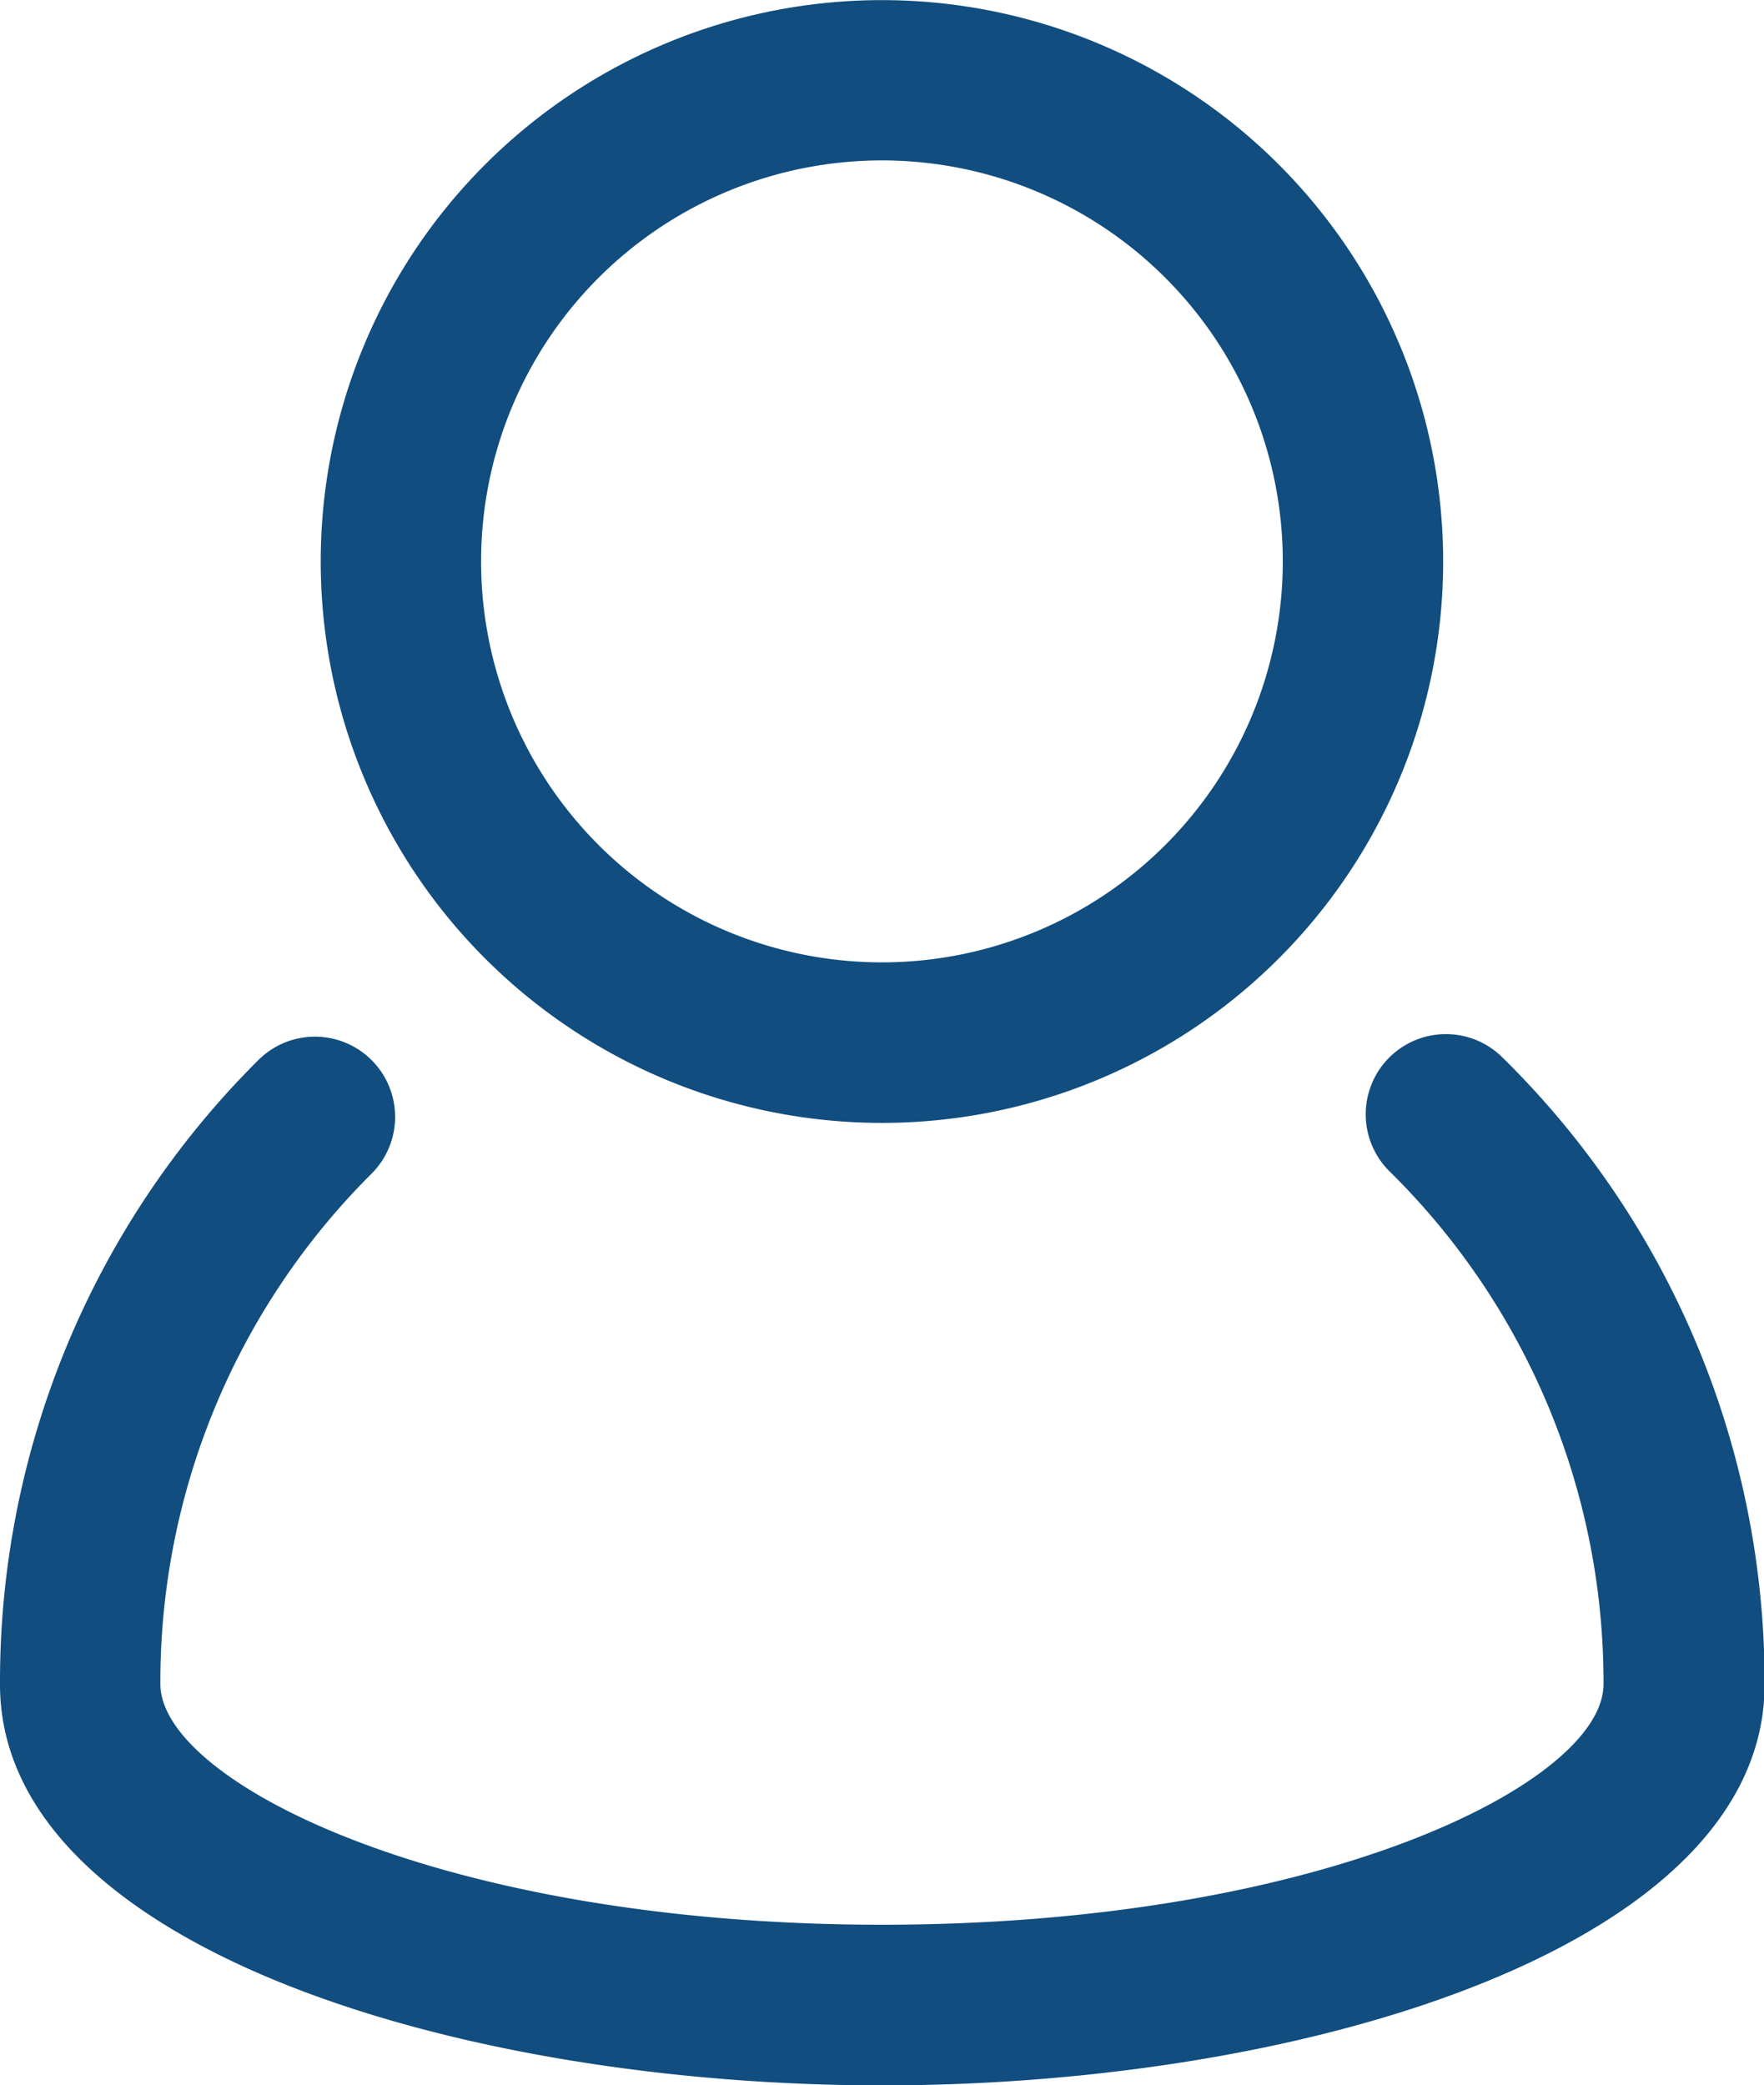
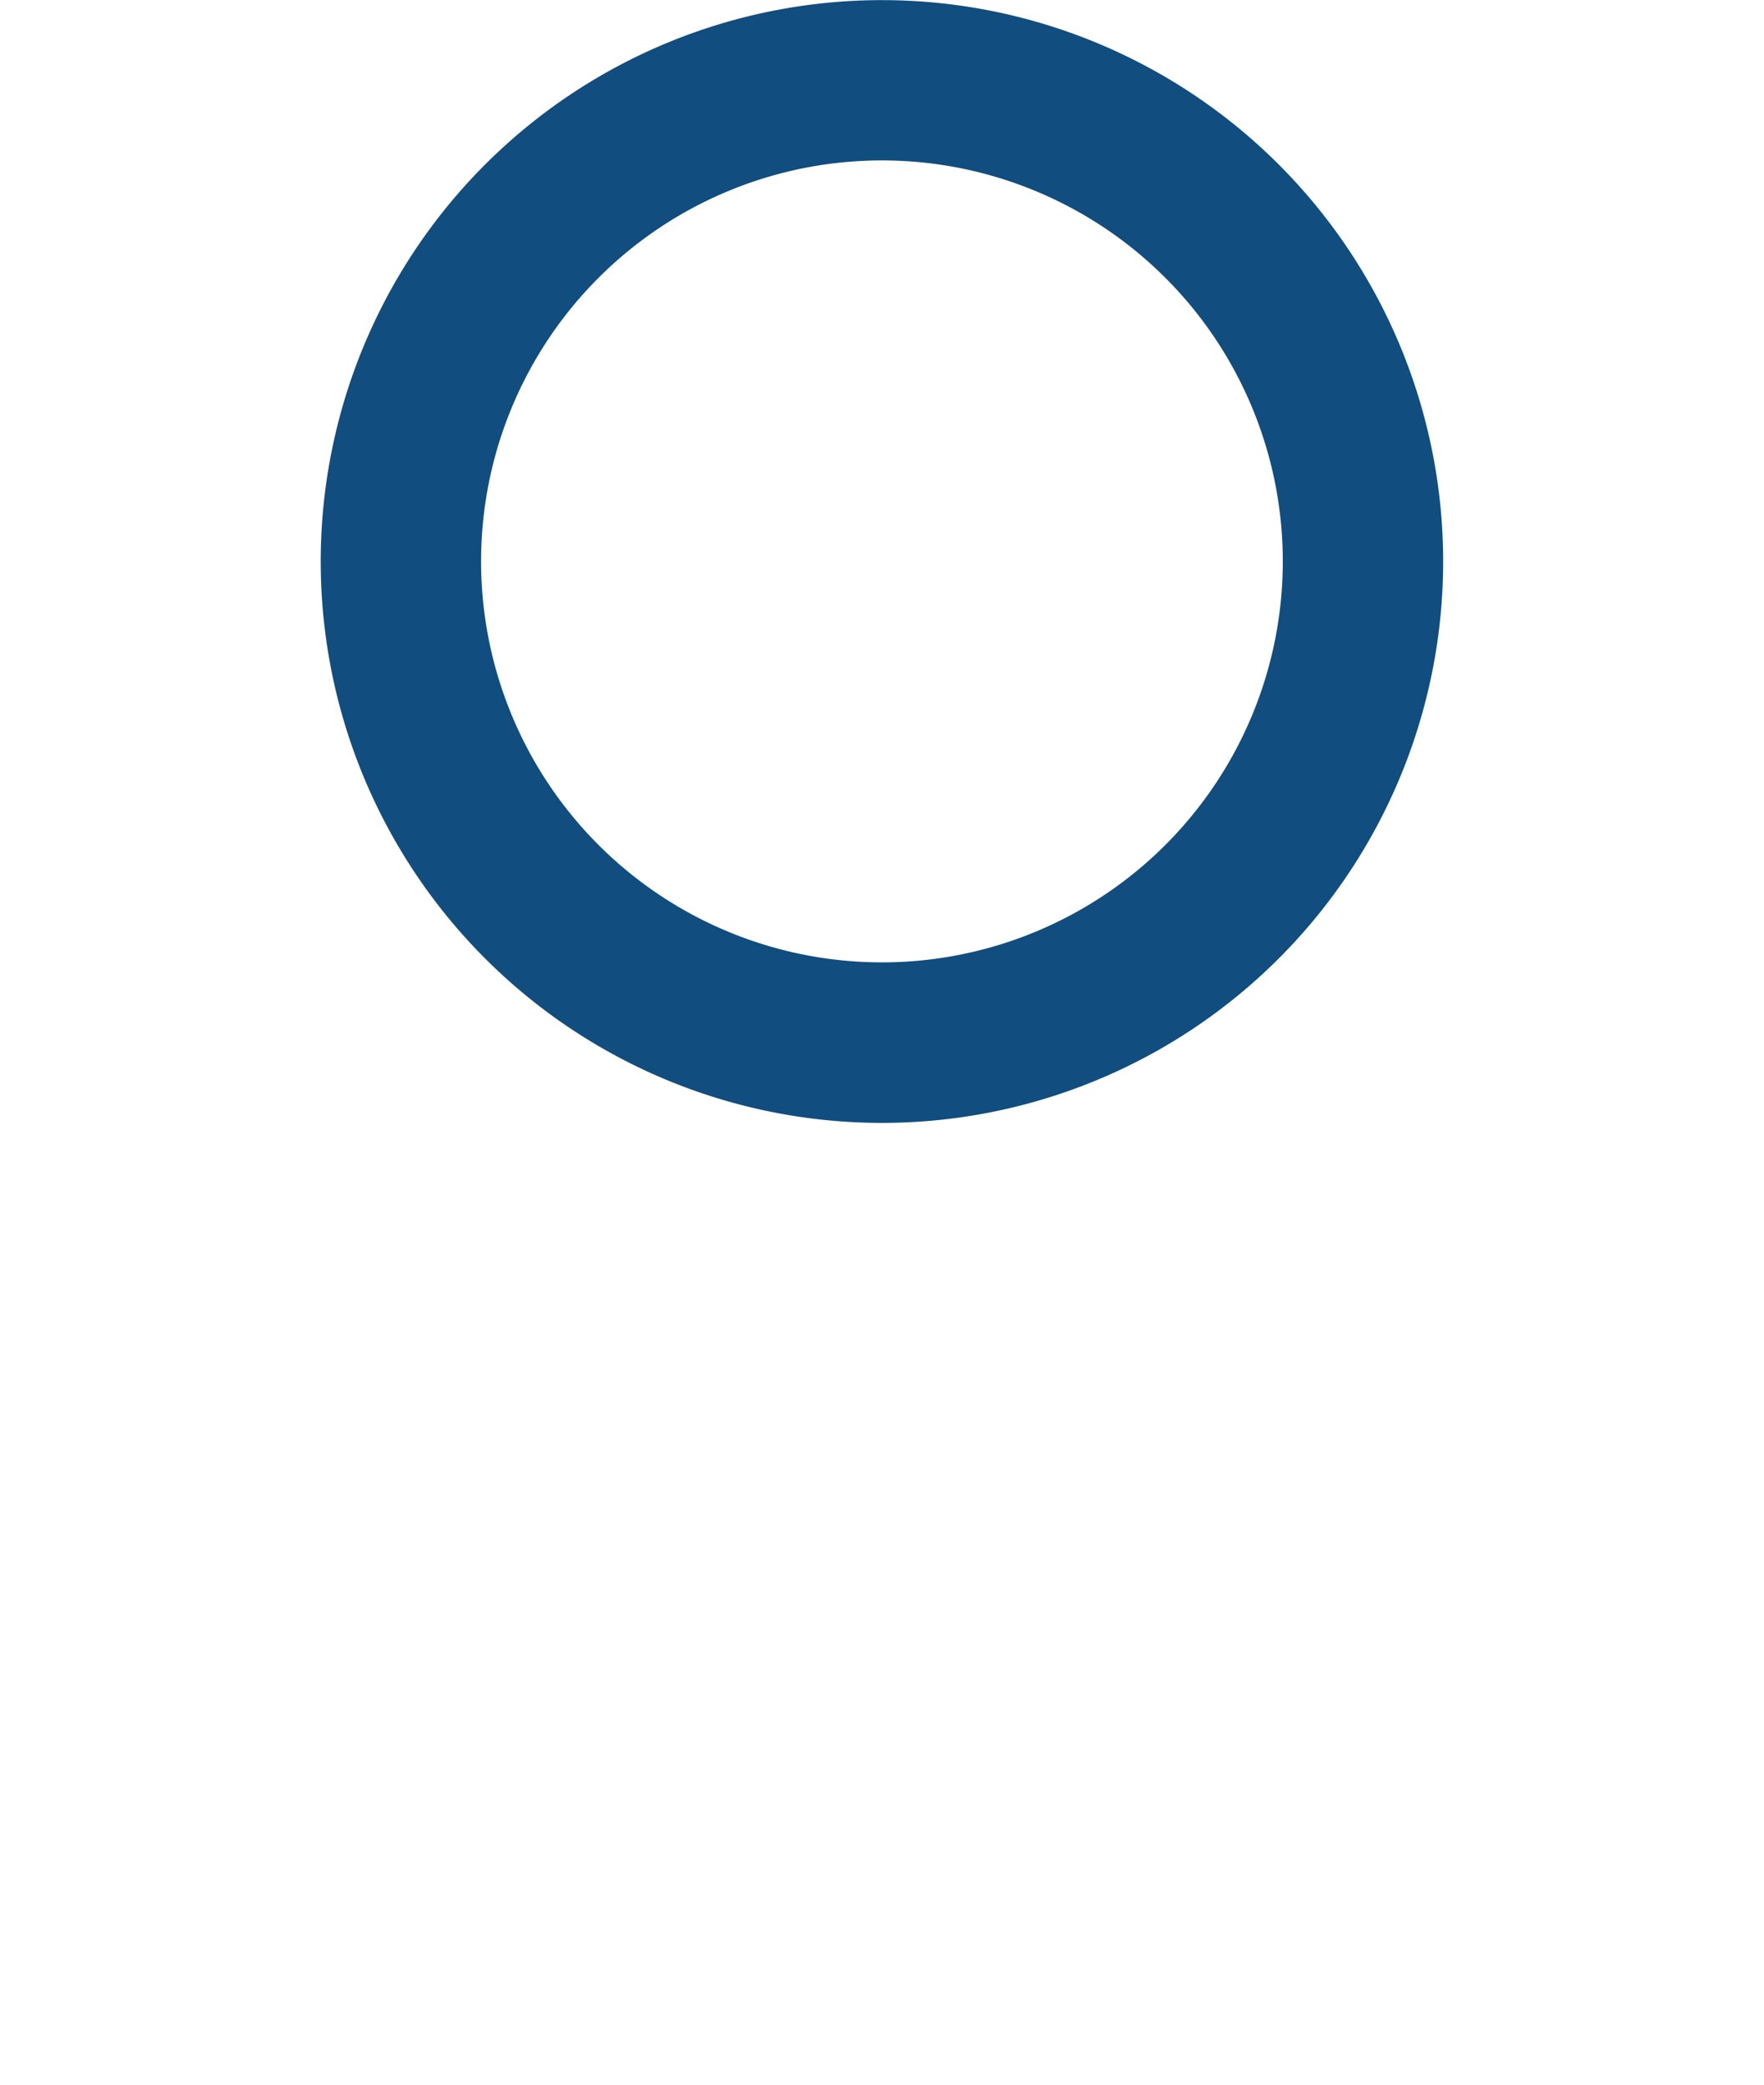
<svg xmlns="http://www.w3.org/2000/svg" width="14.795" height="17.484" viewBox="0 0 14.795 17.484">
  <g id="Group_28" data-name="Group 28" transform="translate(78 -12)">
    <g id="user_account_people_man" data-name="user, account, people, man" transform="translate(-78 12)">
-       <path id="Path_25" data-name="Path 25" d="M17.6,16.087a.672.672,0,1,0-.946.956,6.01,6.01,0,0,1,1.795,4.3c0,.823-2.358,2.017-6.052,2.017s-6.052-1.2-6.052-2.019a6.011,6.011,0,0,1,1.772-4.279.672.672,0,1,0-.951-.951A7.348,7.348,0,0,0,5,21.345c0,2.184,3.811,3.362,7.4,3.362s7.4-1.178,7.4-3.362A7.343,7.343,0,0,0,17.6,16.087Z" transform="translate(-5 -7.222)" fill="#114D7E" />
      <path id="Path_26" data-name="Path 26" d="M13.707,12.415A4.707,4.707,0,1,0,9,7.707,4.707,4.707,0,0,0,13.707,12.415Zm0-8.07a3.362,3.362,0,1,1-3.362,3.362,3.362,3.362,0,0,1,3.362-3.362Z" transform="translate(-6.31 -3)" fill="#114D7E" />
    </g>
  </g>
</svg>